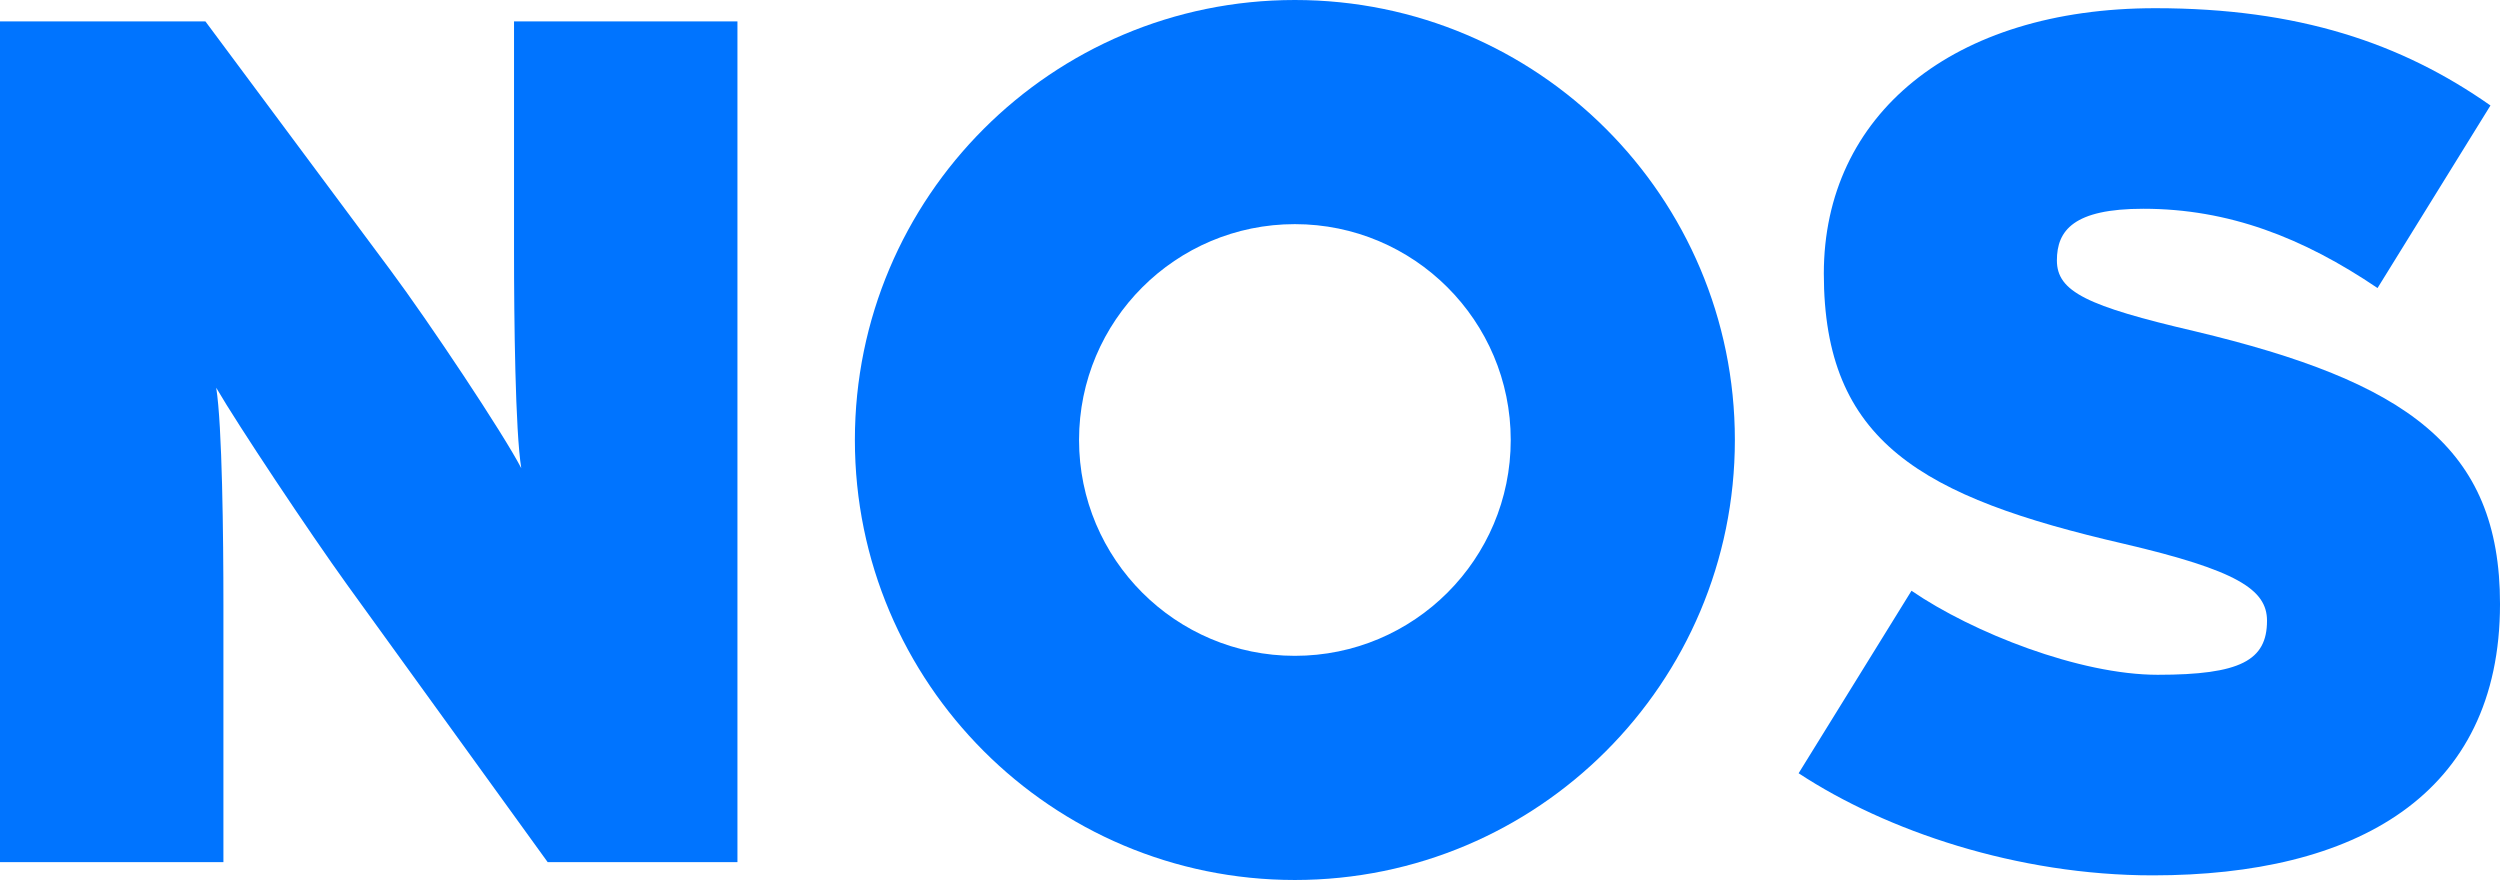
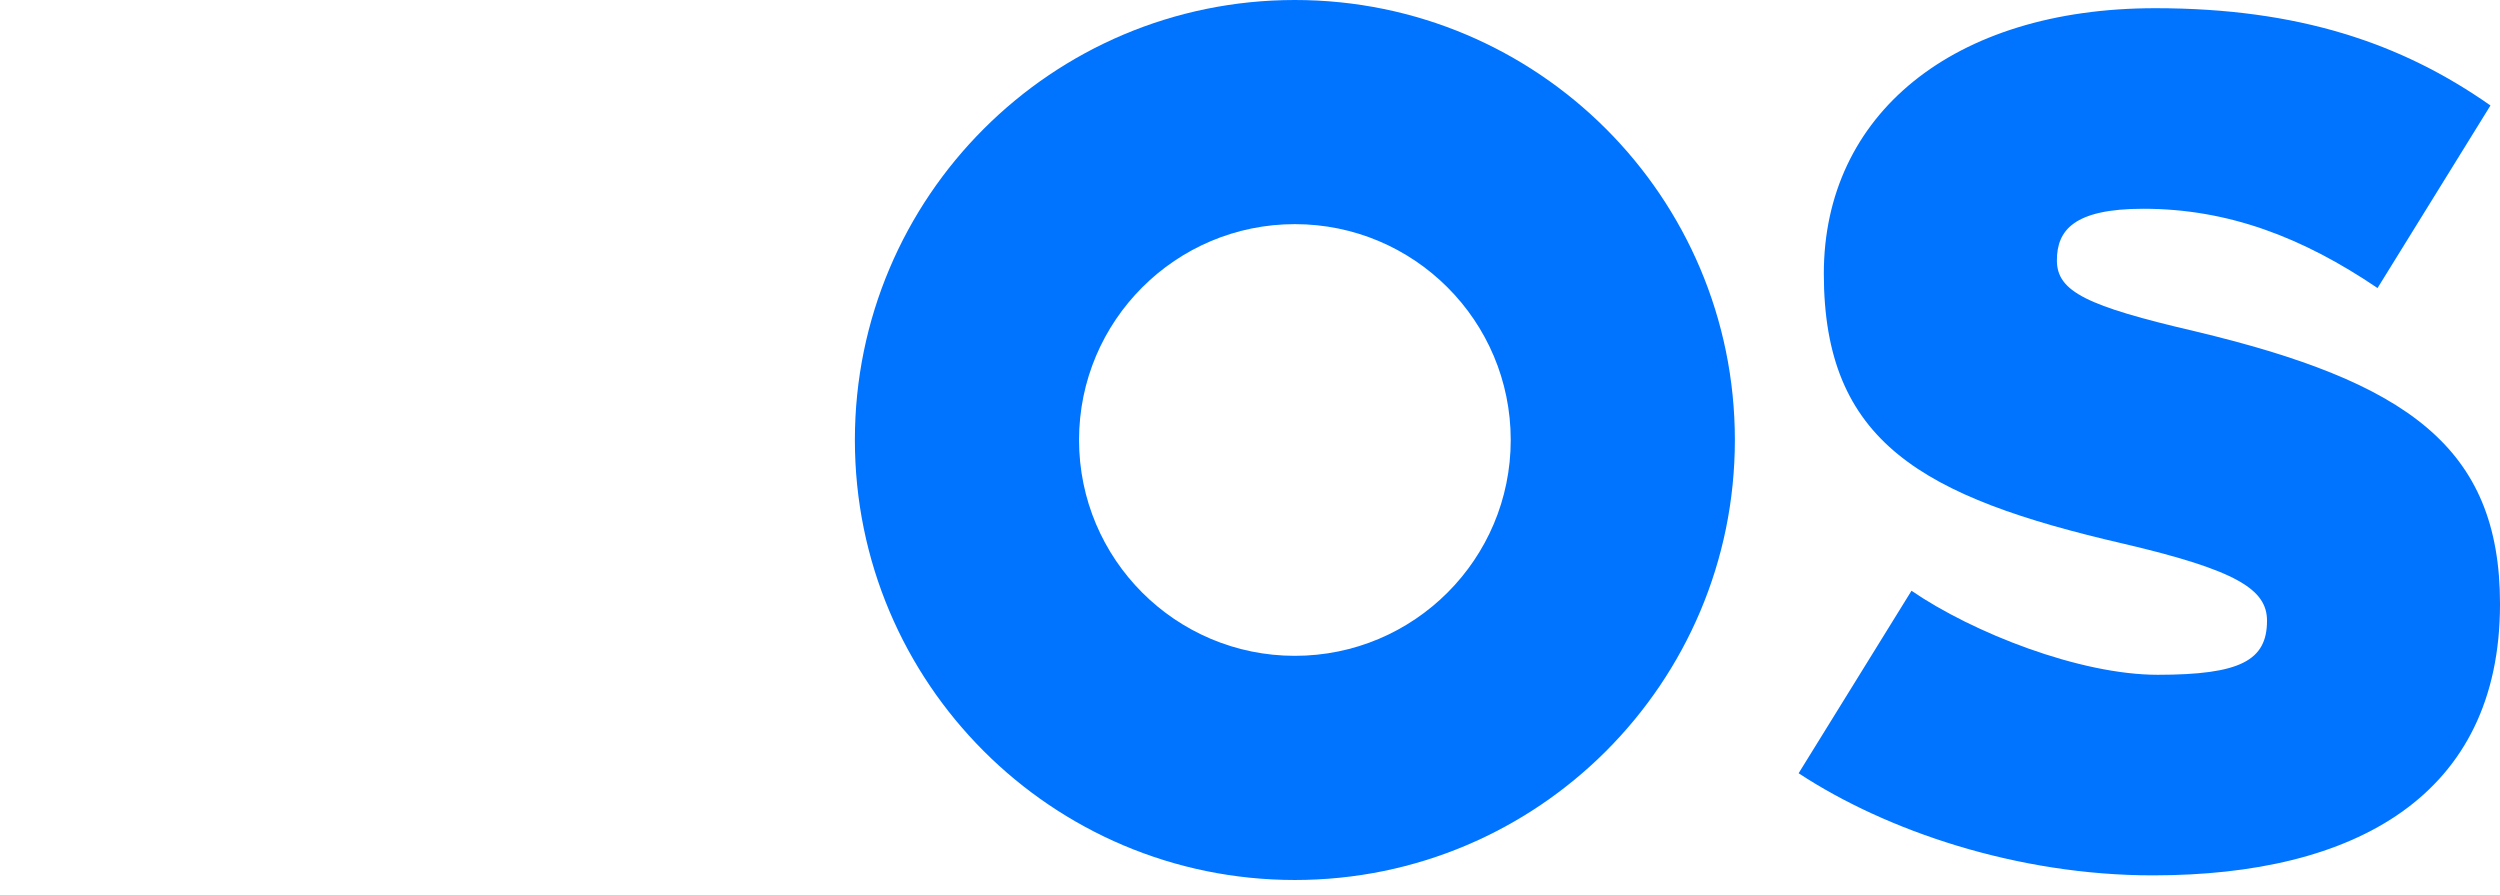
<svg xmlns="http://www.w3.org/2000/svg" version="1.1" id="Layer_1" x="0px" y="0px" enable-background="new 0 0 404.891 142.52" xml:space="preserve" viewBox="0 0 404.89 145.01">
-   <path fill="#0074FF" d="M119.434,139.629V3.465H83.25v37.156c0,11.086,0.199,29.18,1.172,35.207  c-2.922-5.645-14.98-23.73-21.203-32.094L33.266,3.465H0v136.164h36.184V98.004c0-11.09-0.195-29.18-1.168-35.211  c3.5,6.031,15.168,23.539,21.199,31.906l32.484,44.93H119.434L119.434,139.629z">
-     </path>
  <path fill="#0074FF" d="M404.891,97.809c0-25.48-15.172-35.984-49.406-44.156c-17.508-4.086-22.359-6.418-22.359-11.48  c0-4.863,2.719-8.363,14-8.363c13.805,0,25.859,4.672,37.93,12.84l18.289-29.566C388.938,6.965,372.211,1.328,349.07,1.328  c-32.883,0-53.691,17.312-53.691,42.984c0,27.234,15.762,36.184,48.629,43.766c18.281,4.285,23.148,7.395,23.148,12.449  c0,6.422-4.281,8.758-17.703,8.758c-12.641,0-29.953-6.812-39.875-13.609l-18.281,29.555c14.199,9.336,35.406,16.539,57.375,16.539  C381.359,141.77,404.891,128.926,404.891,97.809L404.891,97.809z">
    </path>
  <path fill-rule="evenodd" clip-rule="evenodd" fill="#0074FF" d="M174.758,71.258c0-19.305,15.648-34.957,34.953-34.957  c19.309,0,34.961,15.652,34.961,34.957c0,19.309-15.652,34.957-34.961,34.957C190.406,106.215,174.758,90.566,174.758,71.258  L174.758,71.258z M138.453,71.258C138.453,31.902,170.355,0,209.711,0s71.262,31.902,71.262,71.258s-31.906,71.262-71.262,71.262  S138.453,110.613,138.453,71.258L138.453,71.258z">
    </path>
</svg>